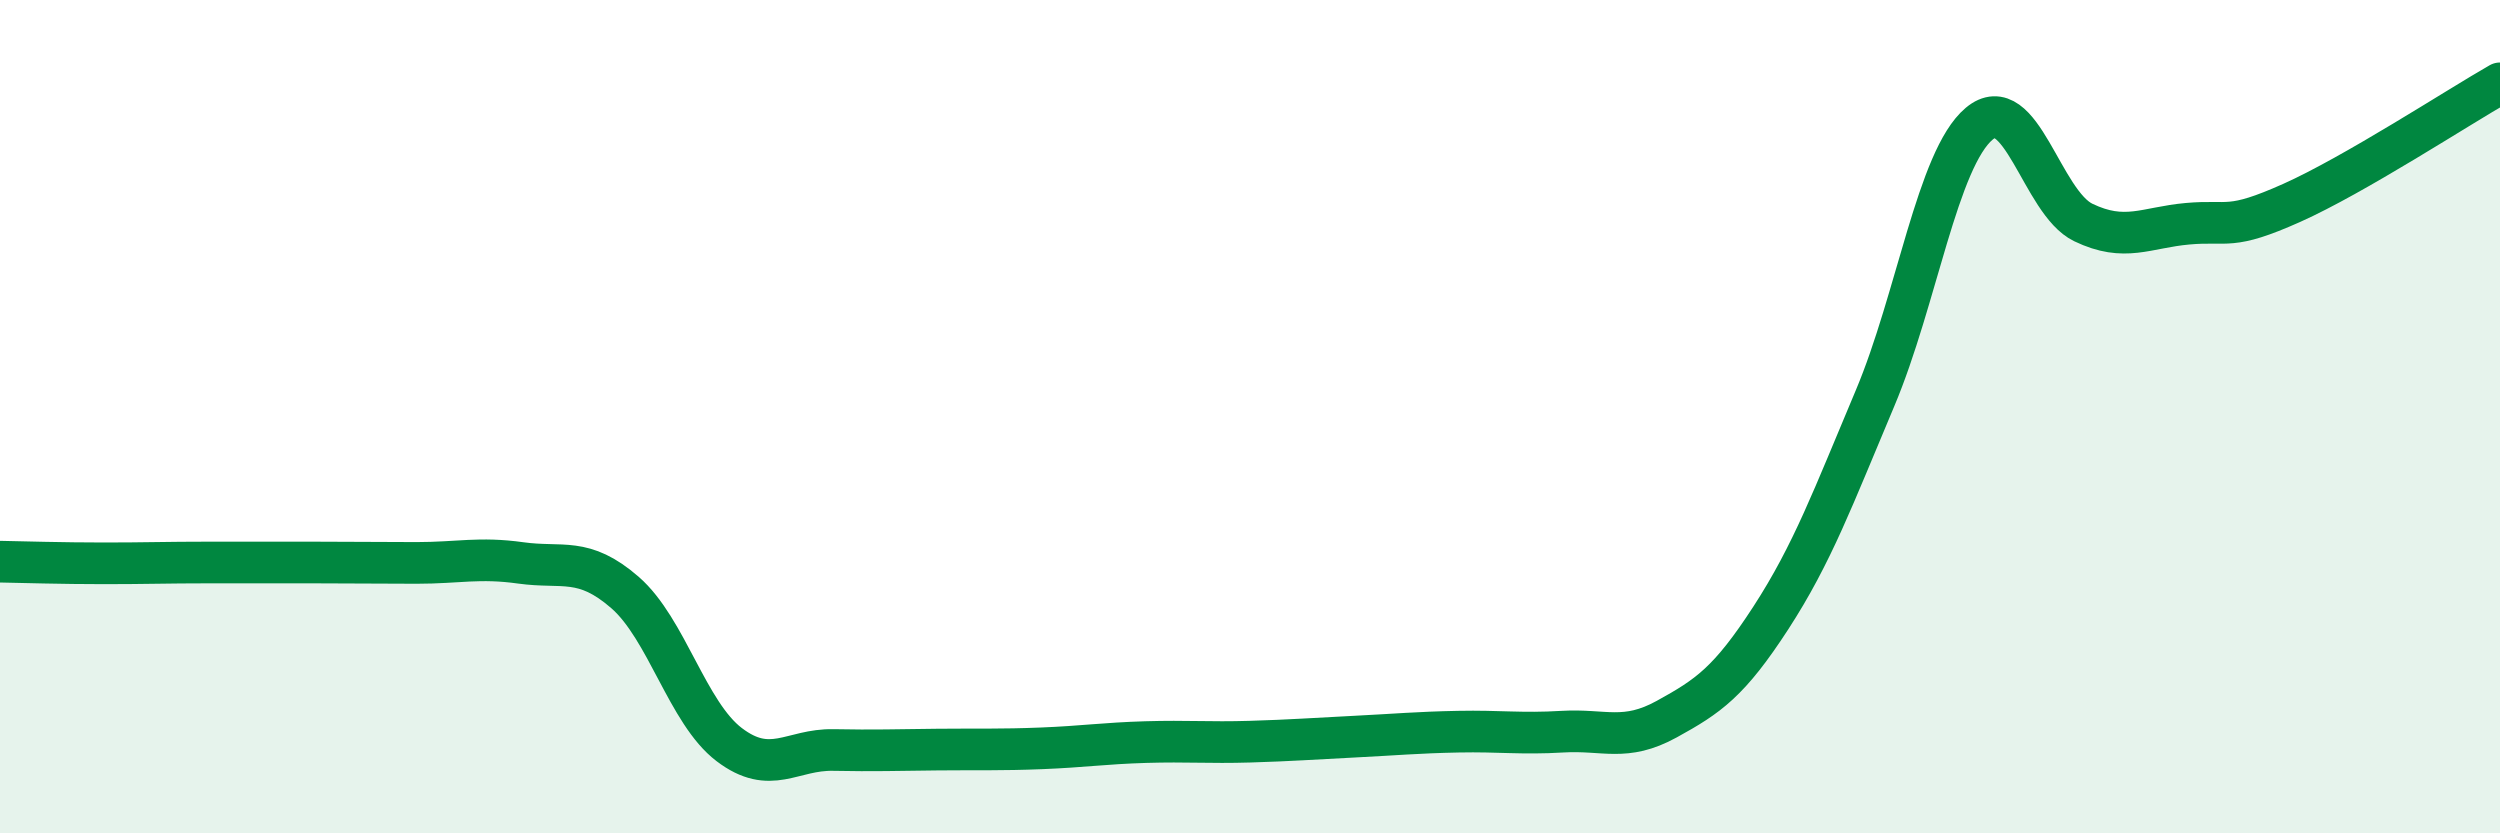
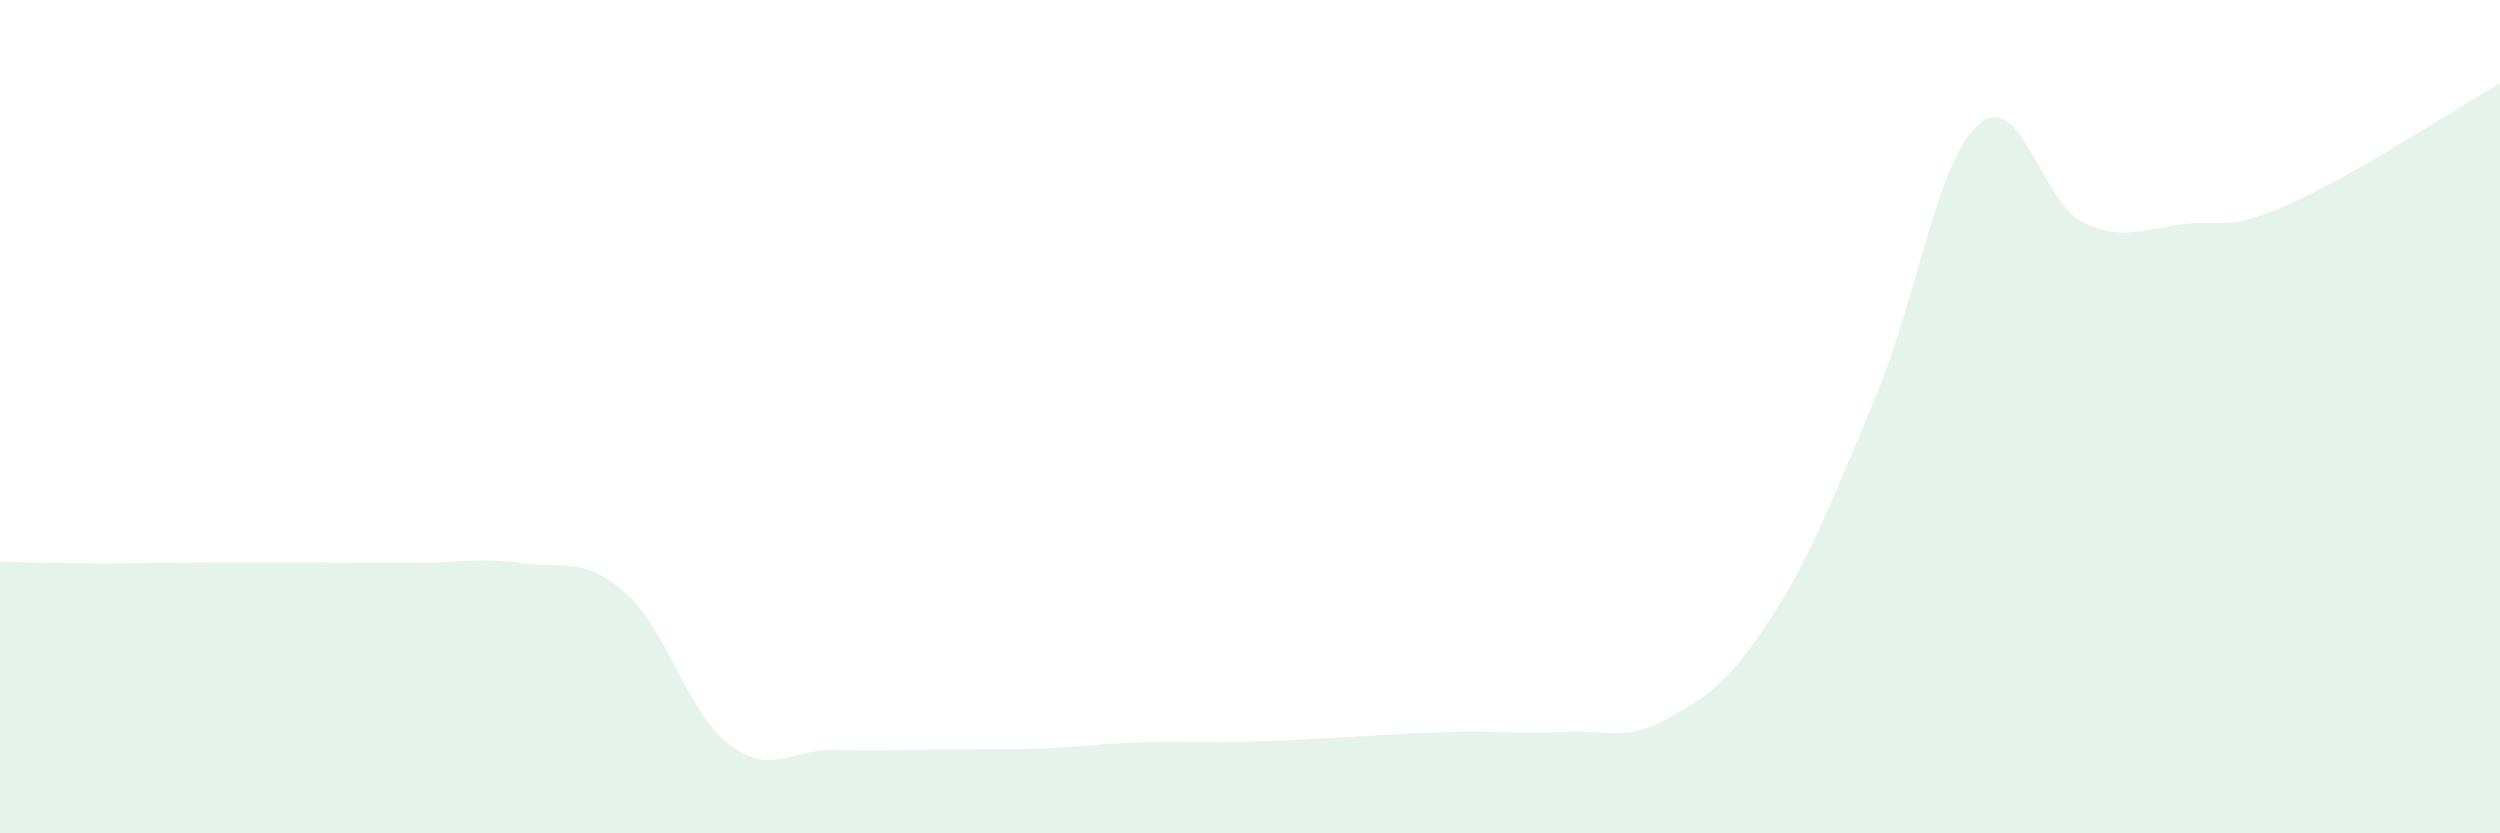
<svg xmlns="http://www.w3.org/2000/svg" width="60" height="20" viewBox="0 0 60 20">
  <path d="M 0,13.48 C 0.5,13.49 1.5,13.52 2.5,13.52 C 3.5,13.52 4,13.5 5,13.5 C 6,13.5 6.5,13.5 7.5,13.5 C 8.5,13.5 9,13.51 10,13.51 C 11,13.51 11.5,13.37 12.5,13.51 C 13.5,13.65 14,13.35 15,14.22 C 16,15.09 16.5,17.11 17.5,17.87 C 18.5,18.63 19,17.98 20,18 C 21,18.02 21.5,18 22.5,17.99 C 23.5,17.98 24,18 25,17.96 C 26,17.92 26.5,17.84 27.5,17.81 C 28.5,17.78 29,17.83 30,17.8 C 31,17.77 31.5,17.73 32.5,17.68 C 33.5,17.63 34,17.58 35,17.56 C 36,17.54 36.5,17.62 37.5,17.56 C 38.5,17.5 39,17.81 40,17.26 C 41,16.71 41.5,16.37 42.5,14.83 C 43.5,13.29 44,11.93 45,9.56 C 46,7.19 46.5,3.81 47.5,2.97 C 48.5,2.13 49,4.86 50,5.34 C 51,5.82 51.5,5.46 52.5,5.37 C 53.5,5.28 53.5,5.54 55,4.87 C 56.5,4.2 59,2.57 60,2L60 20L0 20Z" fill="#008740" opacity="0.1" stroke-linecap="round" stroke-linejoin="round" />
-   <path d="M 0,13.48 C 0.5,13.49 1.5,13.52 2.5,13.52 C 3.5,13.52 4,13.5 5,13.5 C 6,13.5 6.5,13.5 7.5,13.5 C 8.5,13.5 9,13.51 10,13.51 C 11,13.51 11.5,13.37 12.5,13.51 C 13.5,13.65 14,13.35 15,14.22 C 16,15.09 16.5,17.11 17.5,17.87 C 18.5,18.63 19,17.98 20,18 C 21,18.02 21.5,18 22.5,17.99 C 23.5,17.98 24,18 25,17.96 C 26,17.92 26.5,17.84 27.5,17.81 C 28.5,17.78 29,17.83 30,17.8 C 31,17.77 31.5,17.73 32.5,17.68 C 33.5,17.63 34,17.58 35,17.56 C 36,17.54 36.5,17.62 37.5,17.56 C 38.5,17.5 39,17.81 40,17.26 C 41,16.71 41.5,16.37 42.5,14.83 C 43.5,13.29 44,11.93 45,9.56 C 46,7.19 46.5,3.81 47.5,2.97 C 48.5,2.13 49,4.86 50,5.34 C 51,5.82 51.5,5.46 52.5,5.37 C 53.5,5.28 53.5,5.54 55,4.87 C 56.5,4.2 59,2.57 60,2" stroke="#008740" stroke-width="1" fill="none" stroke-linecap="round" stroke-linejoin="round" />
</svg>